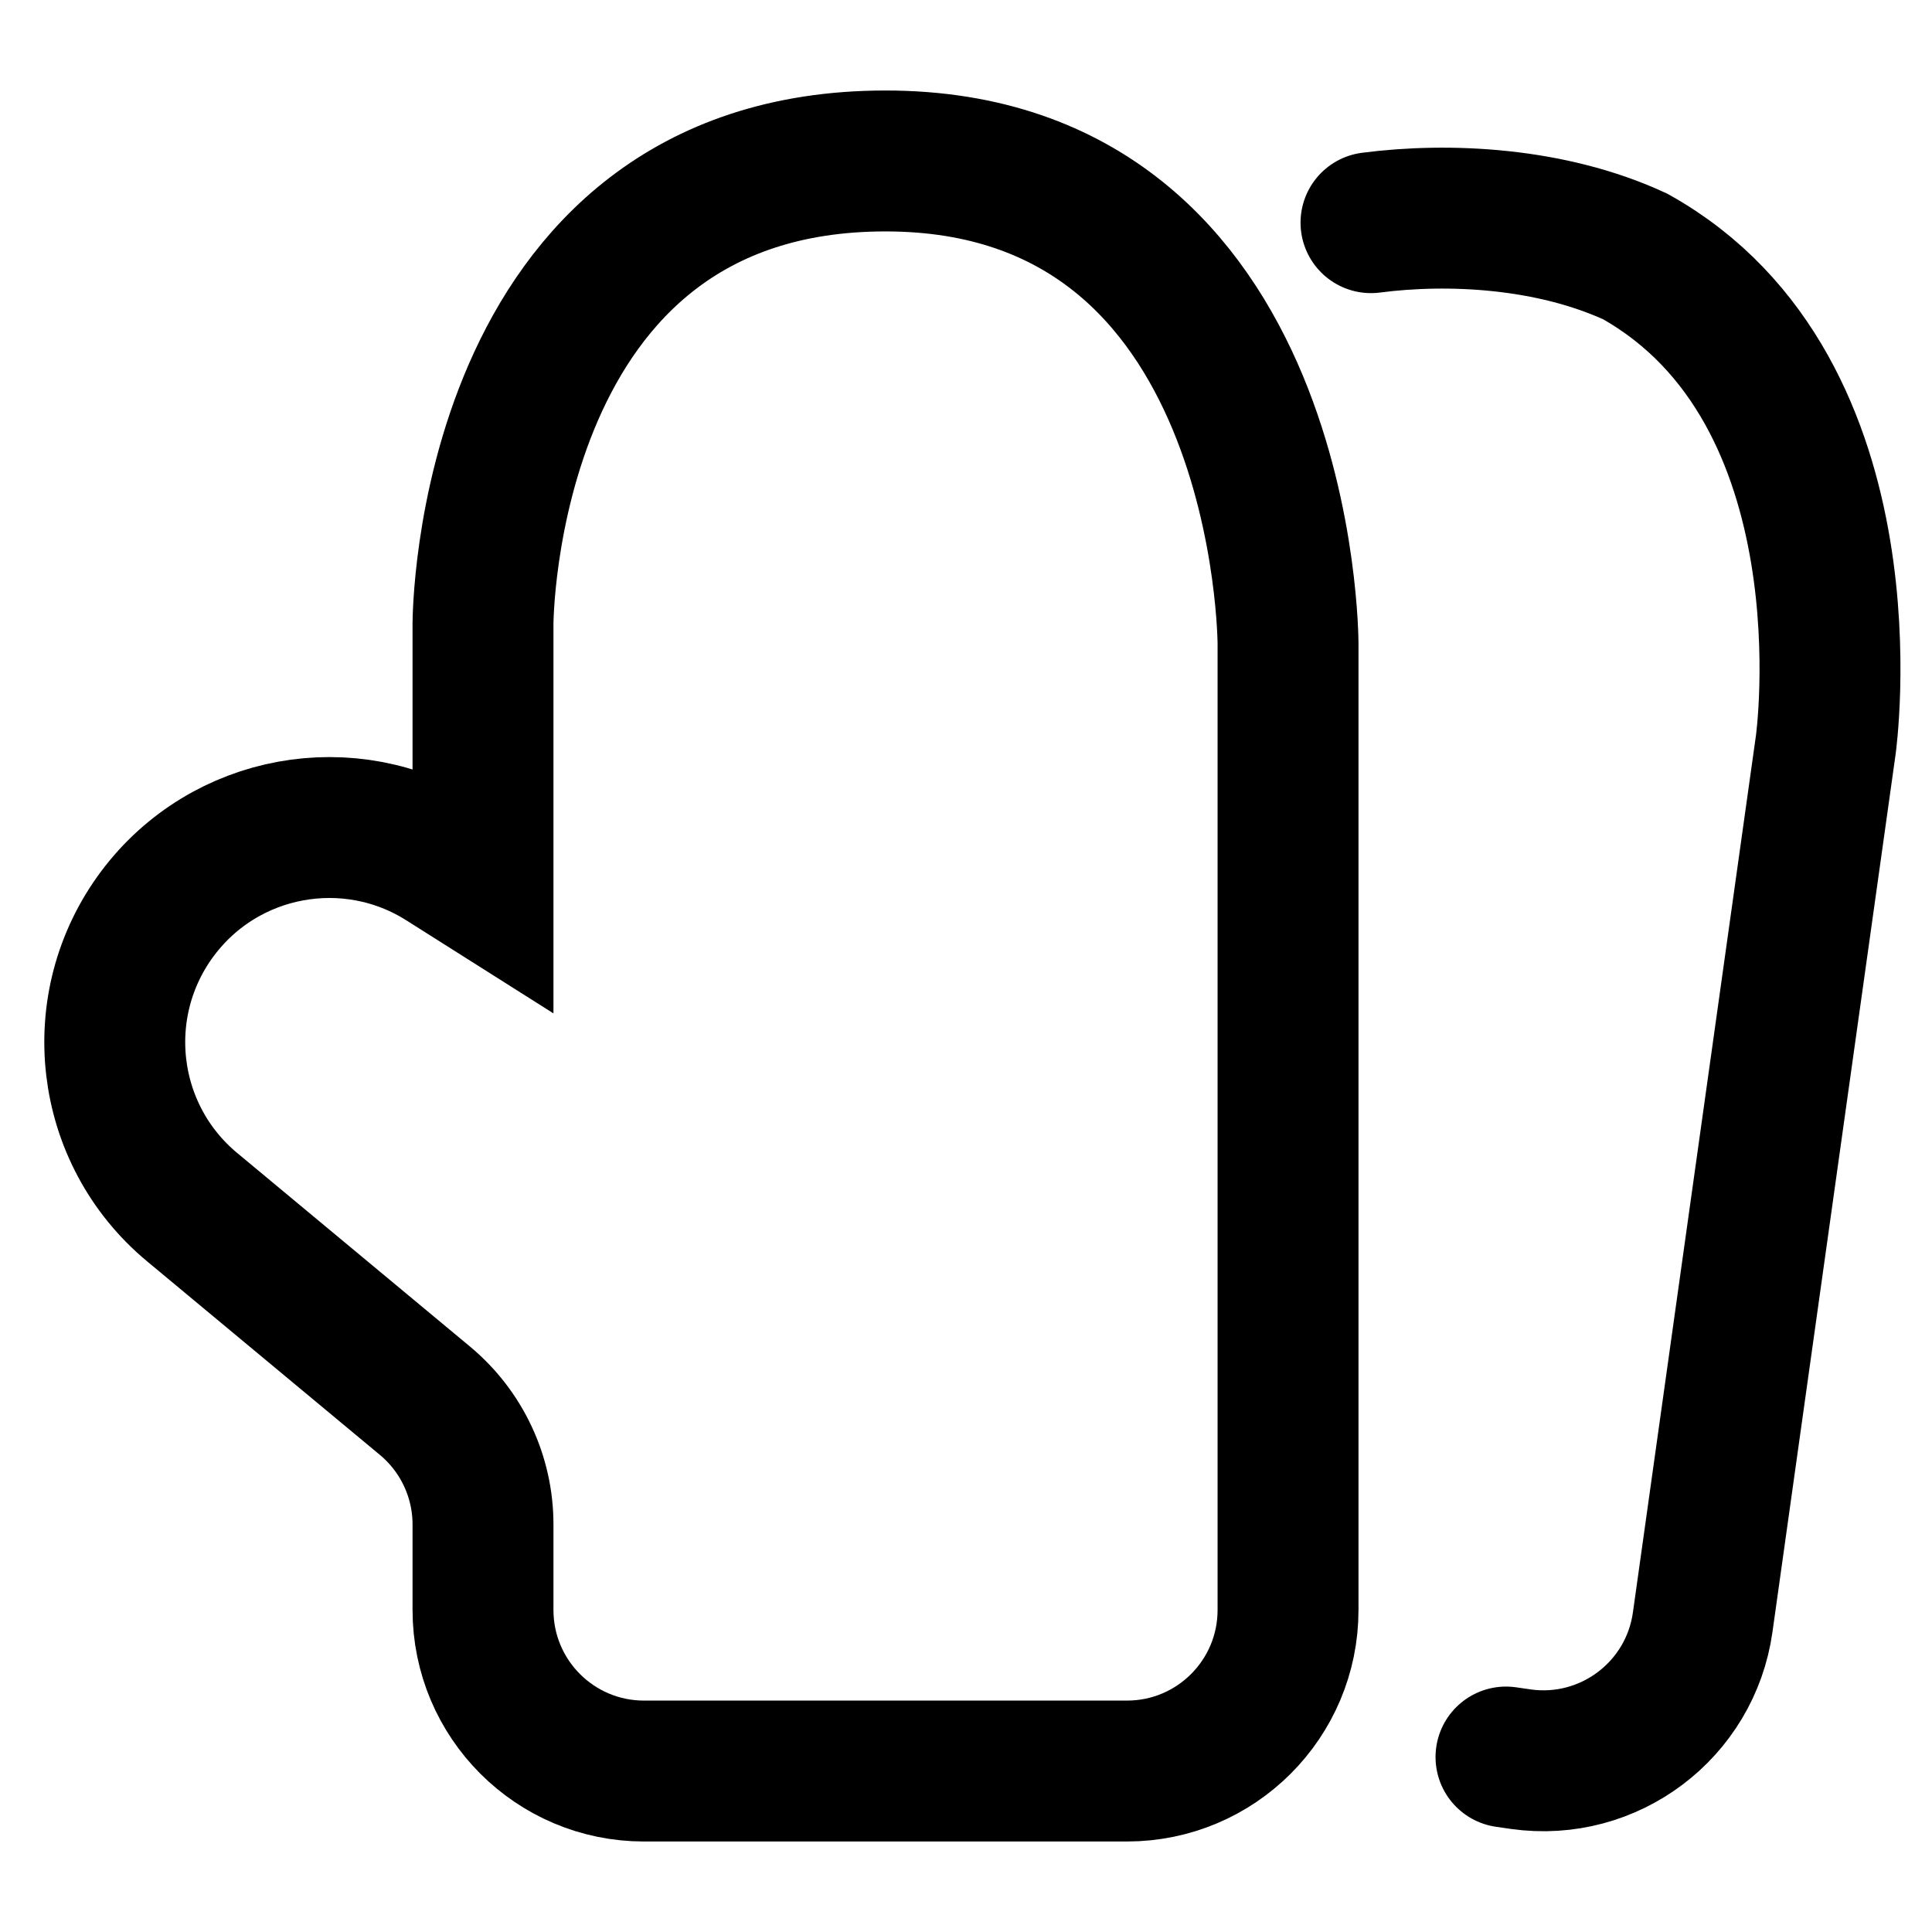
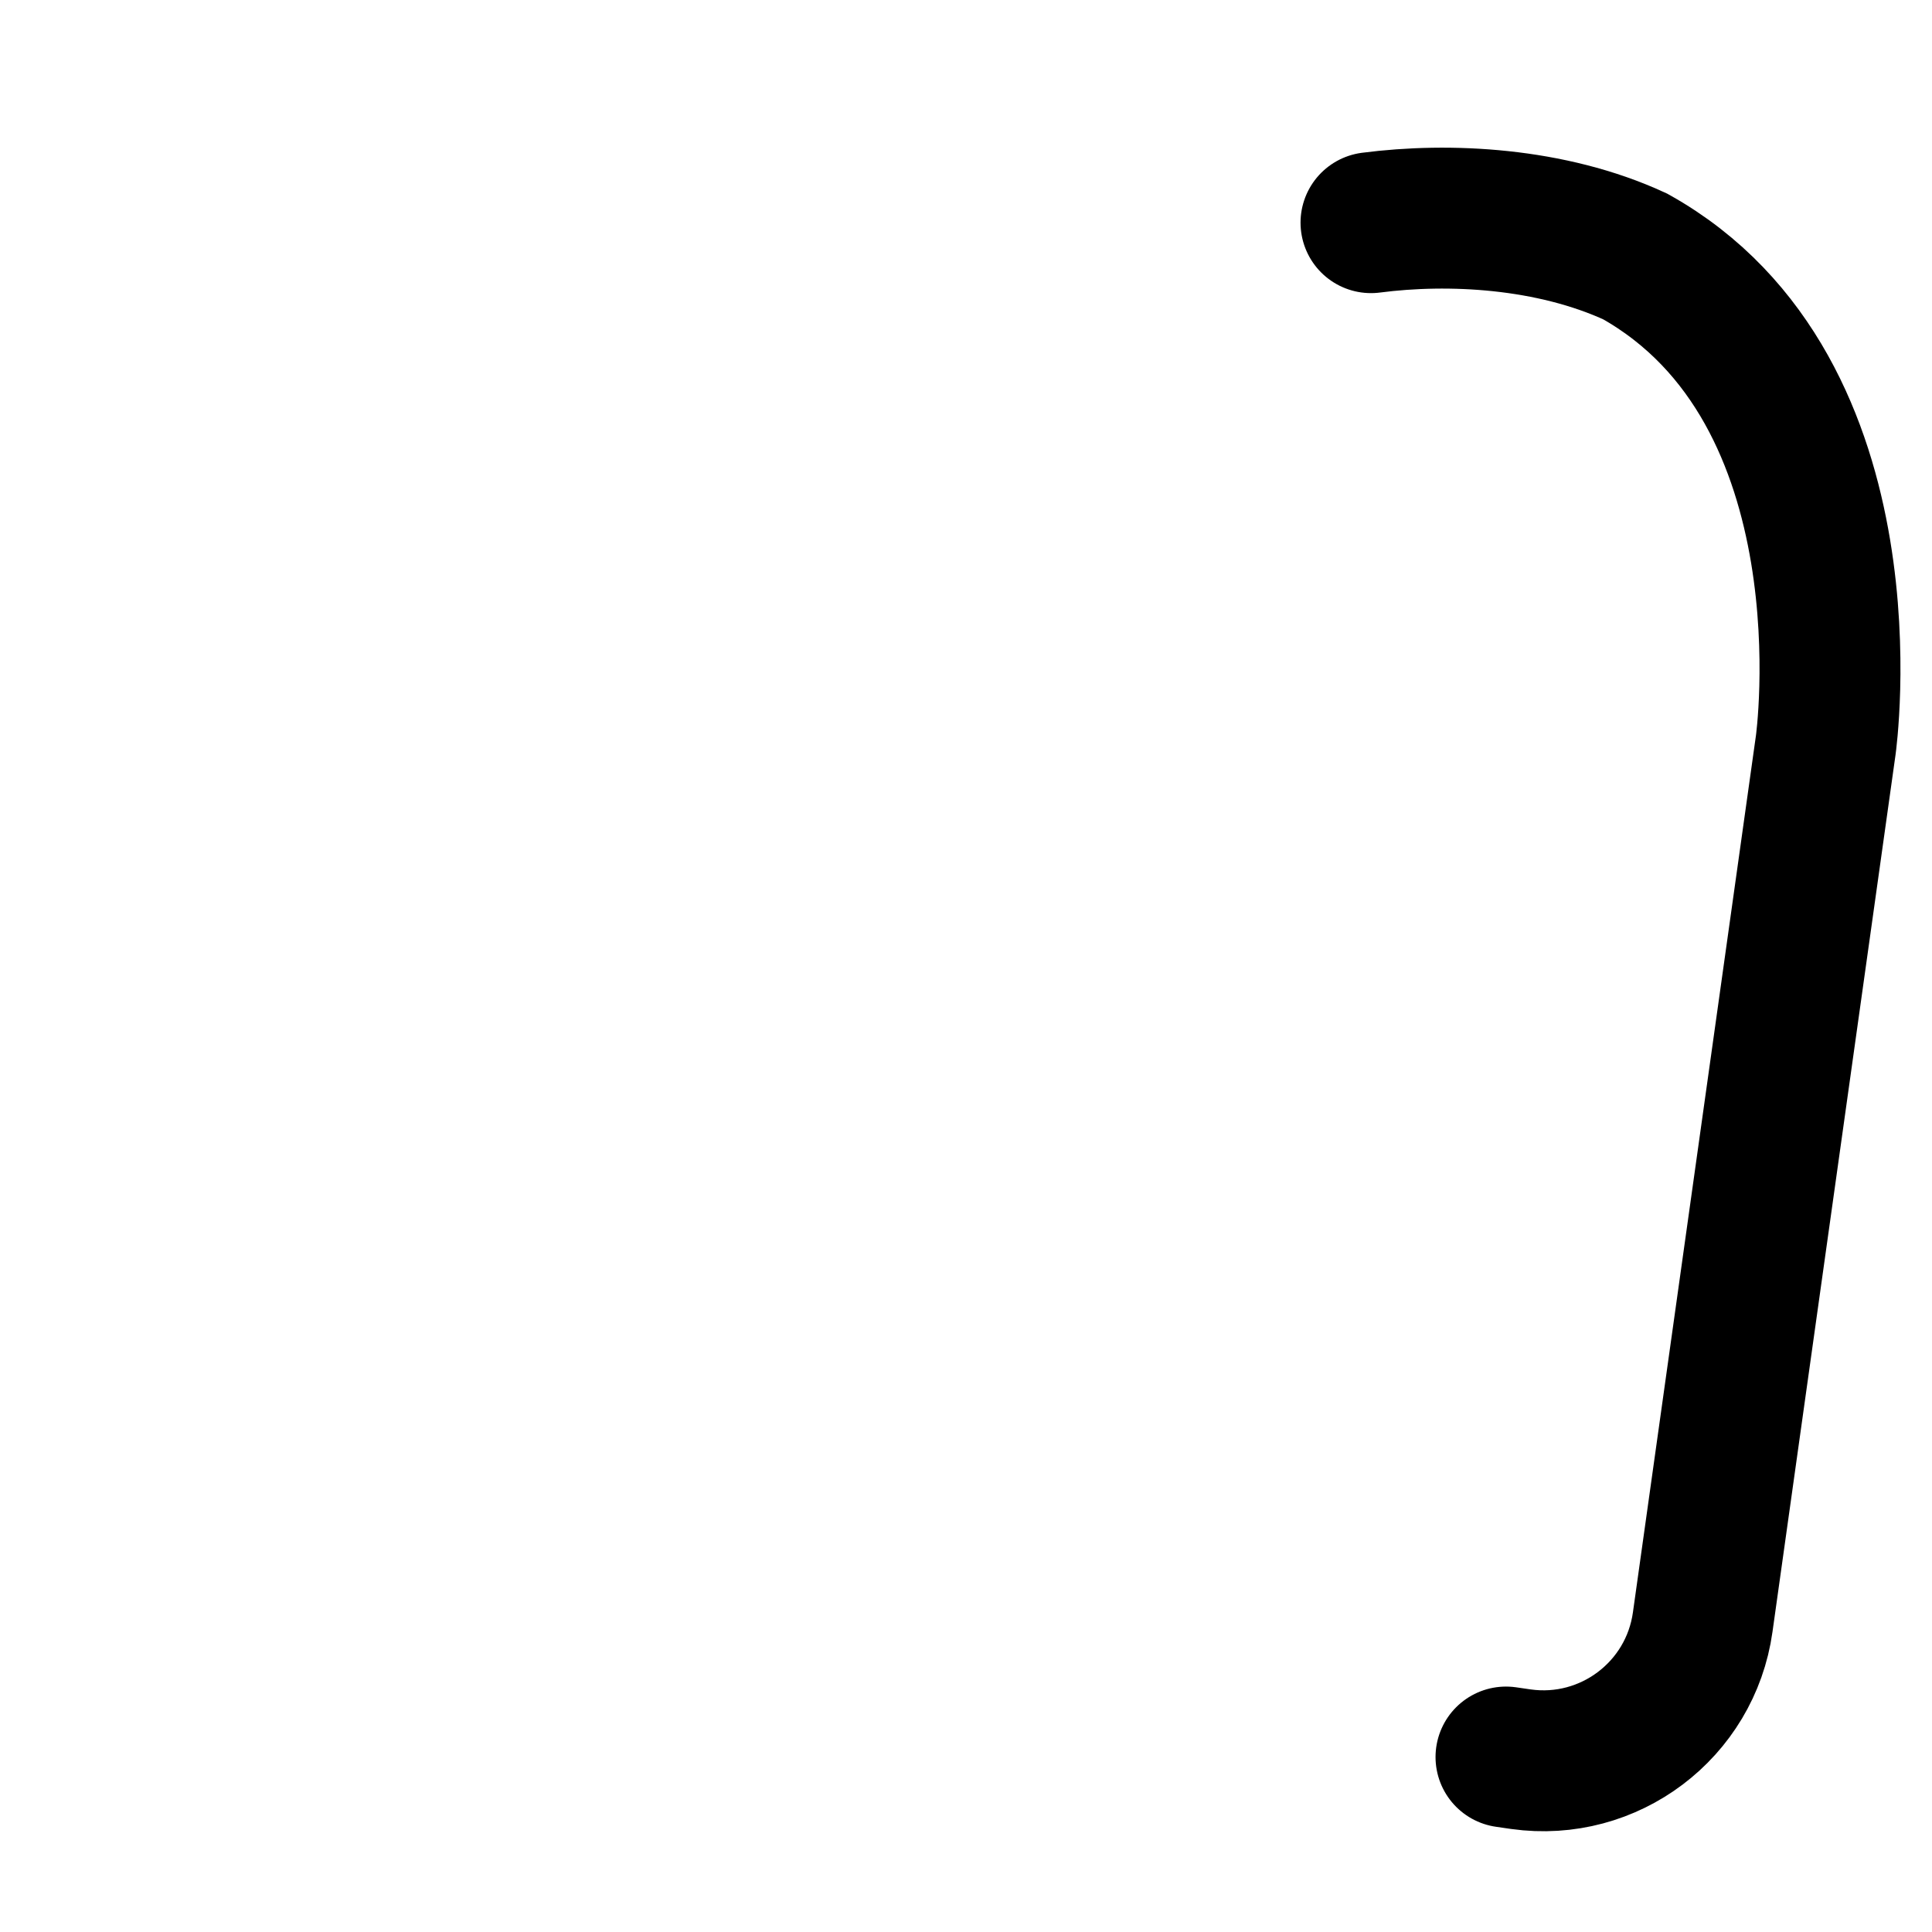
<svg xmlns="http://www.w3.org/2000/svg" width="16" height="16" viewBox="0 0 16 16" fill="none">
-   <path d="M7.333 1.333C10.667 1.333 10.667 5.333 10.667 5.333C10.667 5.333 10.667 5.333 10.667 5.333V13.333C10.667 14.07 10.07 14.667 9.333 14.667H5.333C4.597 14.667 4 14.07 4 13.333V12.625C4 12.229 3.824 11.854 3.519 11.6L1.591 9.997C0.863 9.392 0.738 8.322 1.306 7.564V7.564C1.862 6.822 2.896 6.633 3.679 7.13L4 7.333V5.167C4 5.167 4 5.167 4 5.167C4 5.167 4 1.333 7.333 1.333Z" stroke="#000" stroke-width="1.167" />
  <path d="M12.472 14.551L12.596 14.569C13.325 14.671 13.999 14.163 14.101 13.434L15.12 6.171C15.12 6.171 15.12 6.171 15.12 6.171C15.12 6.171 15.532 3.237 13.542 2.124C12.844 1.802 12 1.76 11.354 1.844" stroke="#000" stroke-width="1.167" stroke-linecap="round" />
</svg>